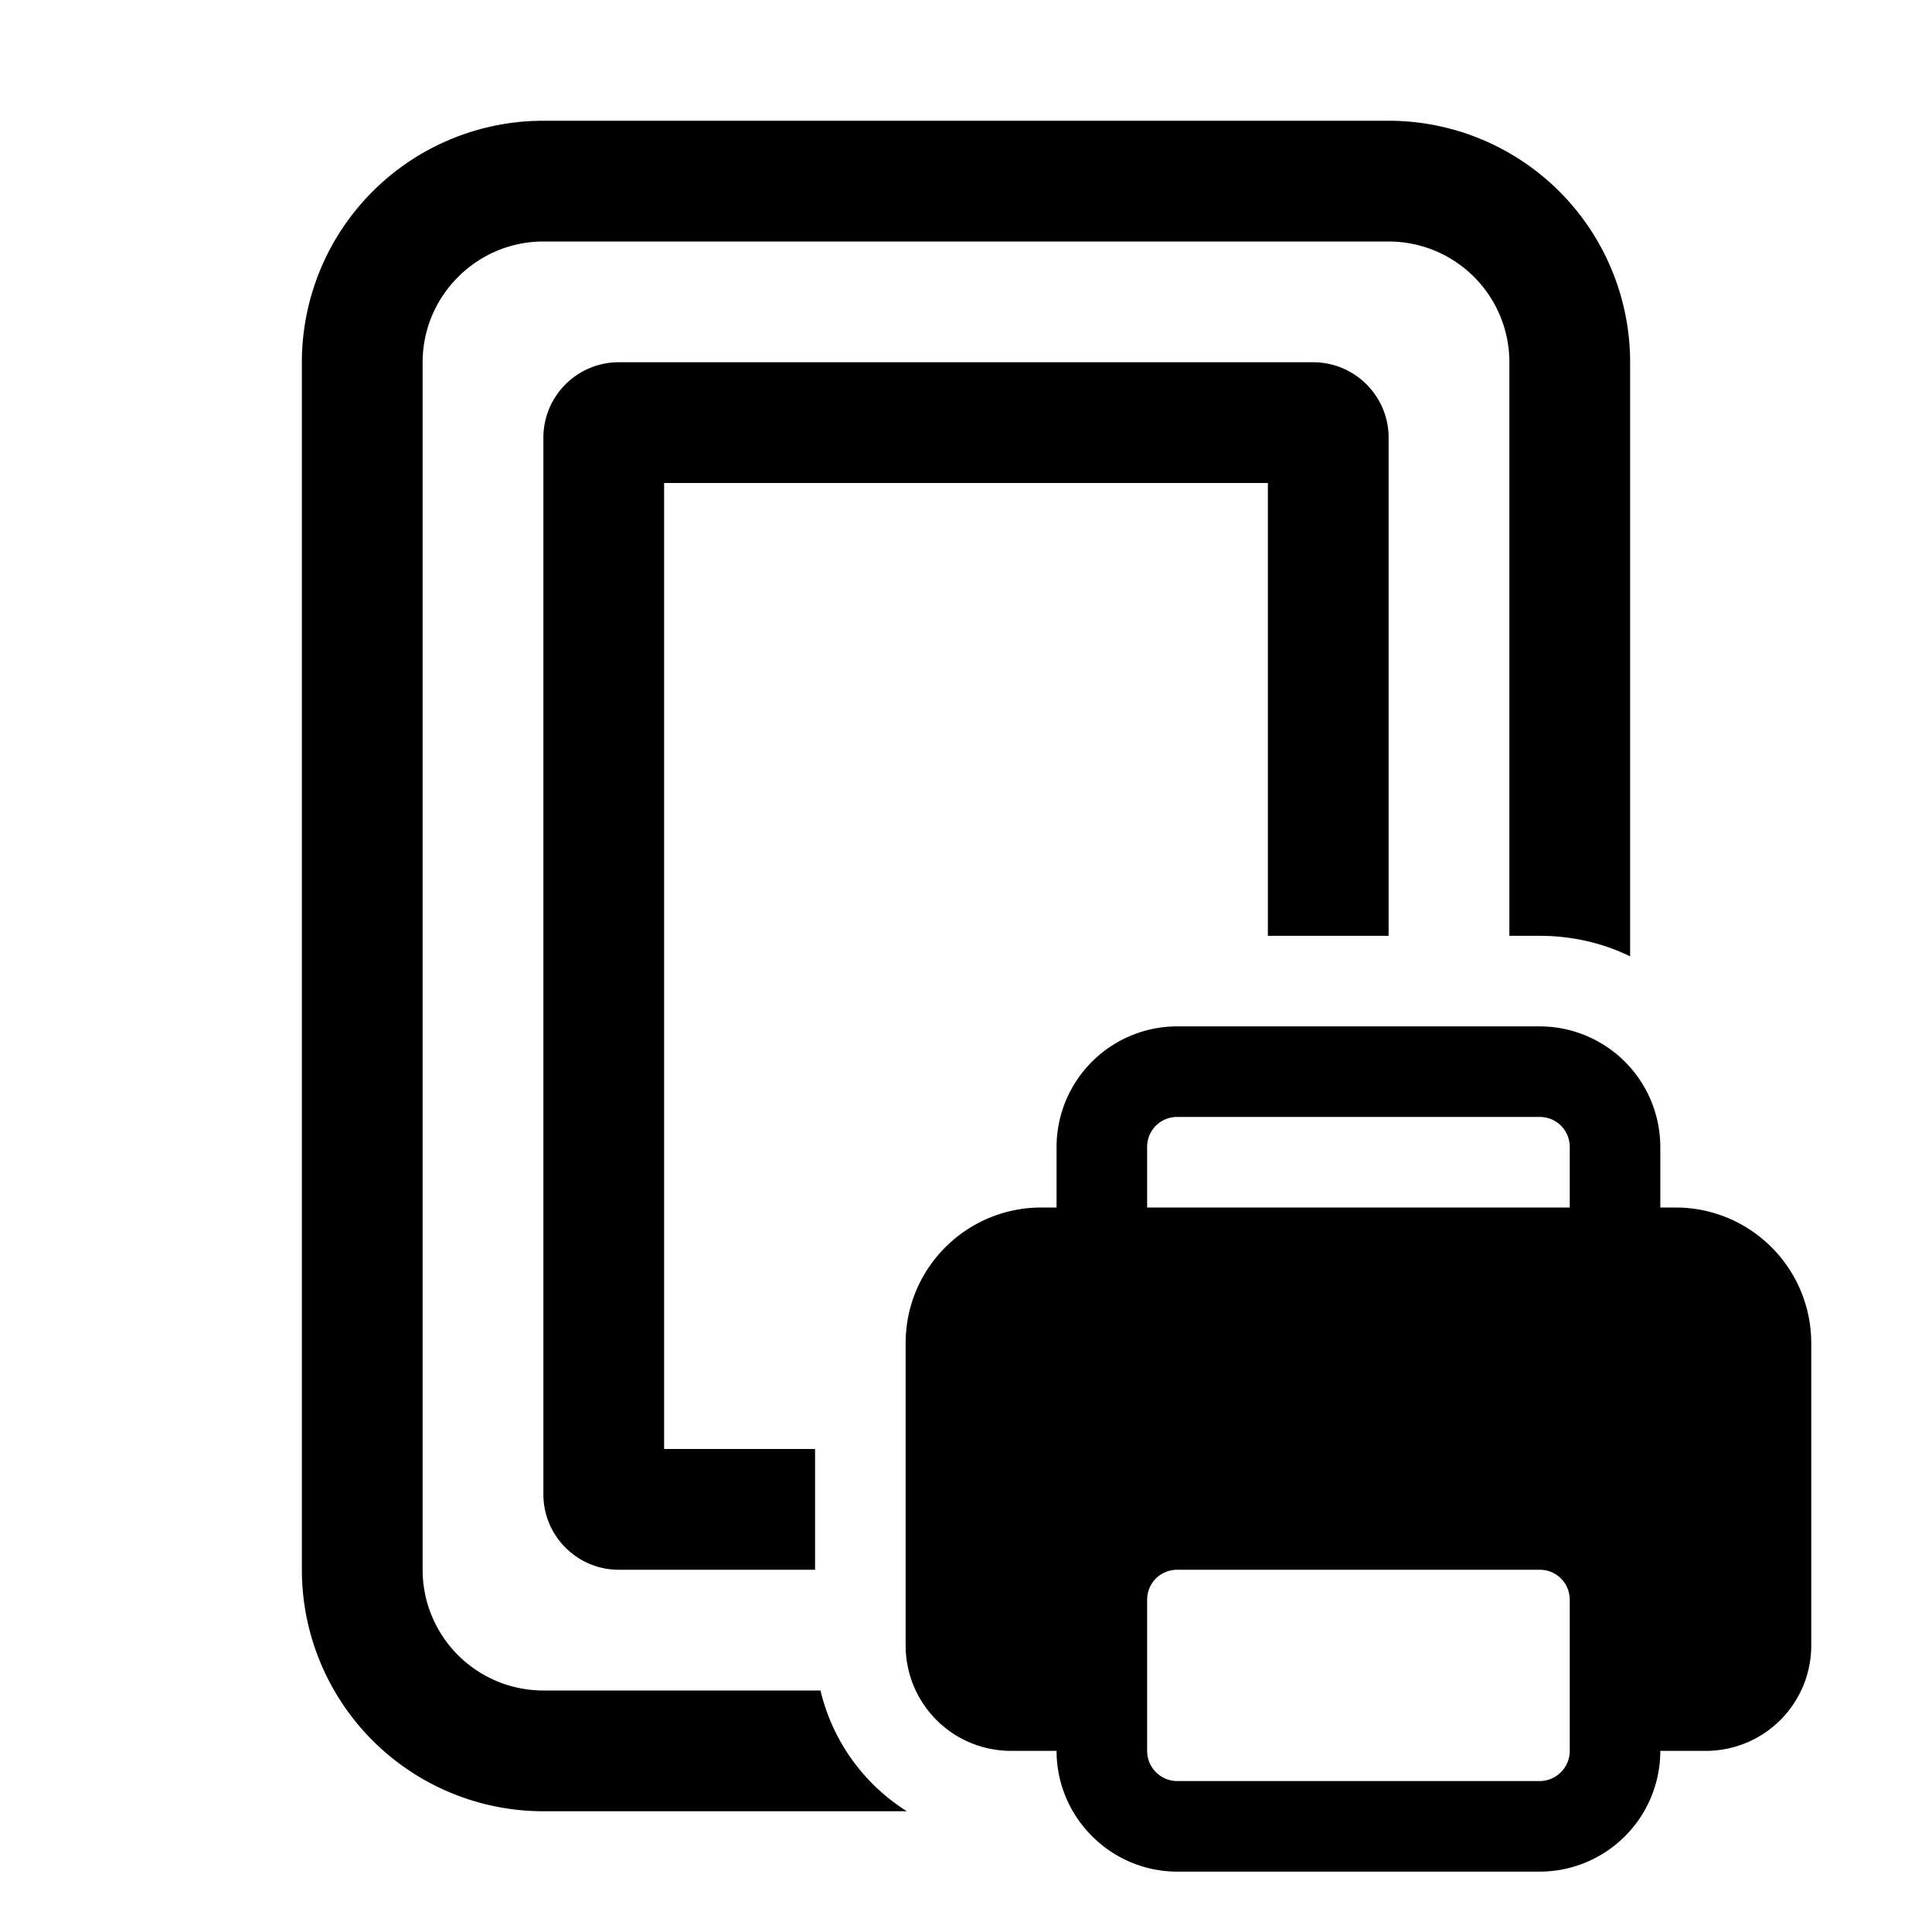
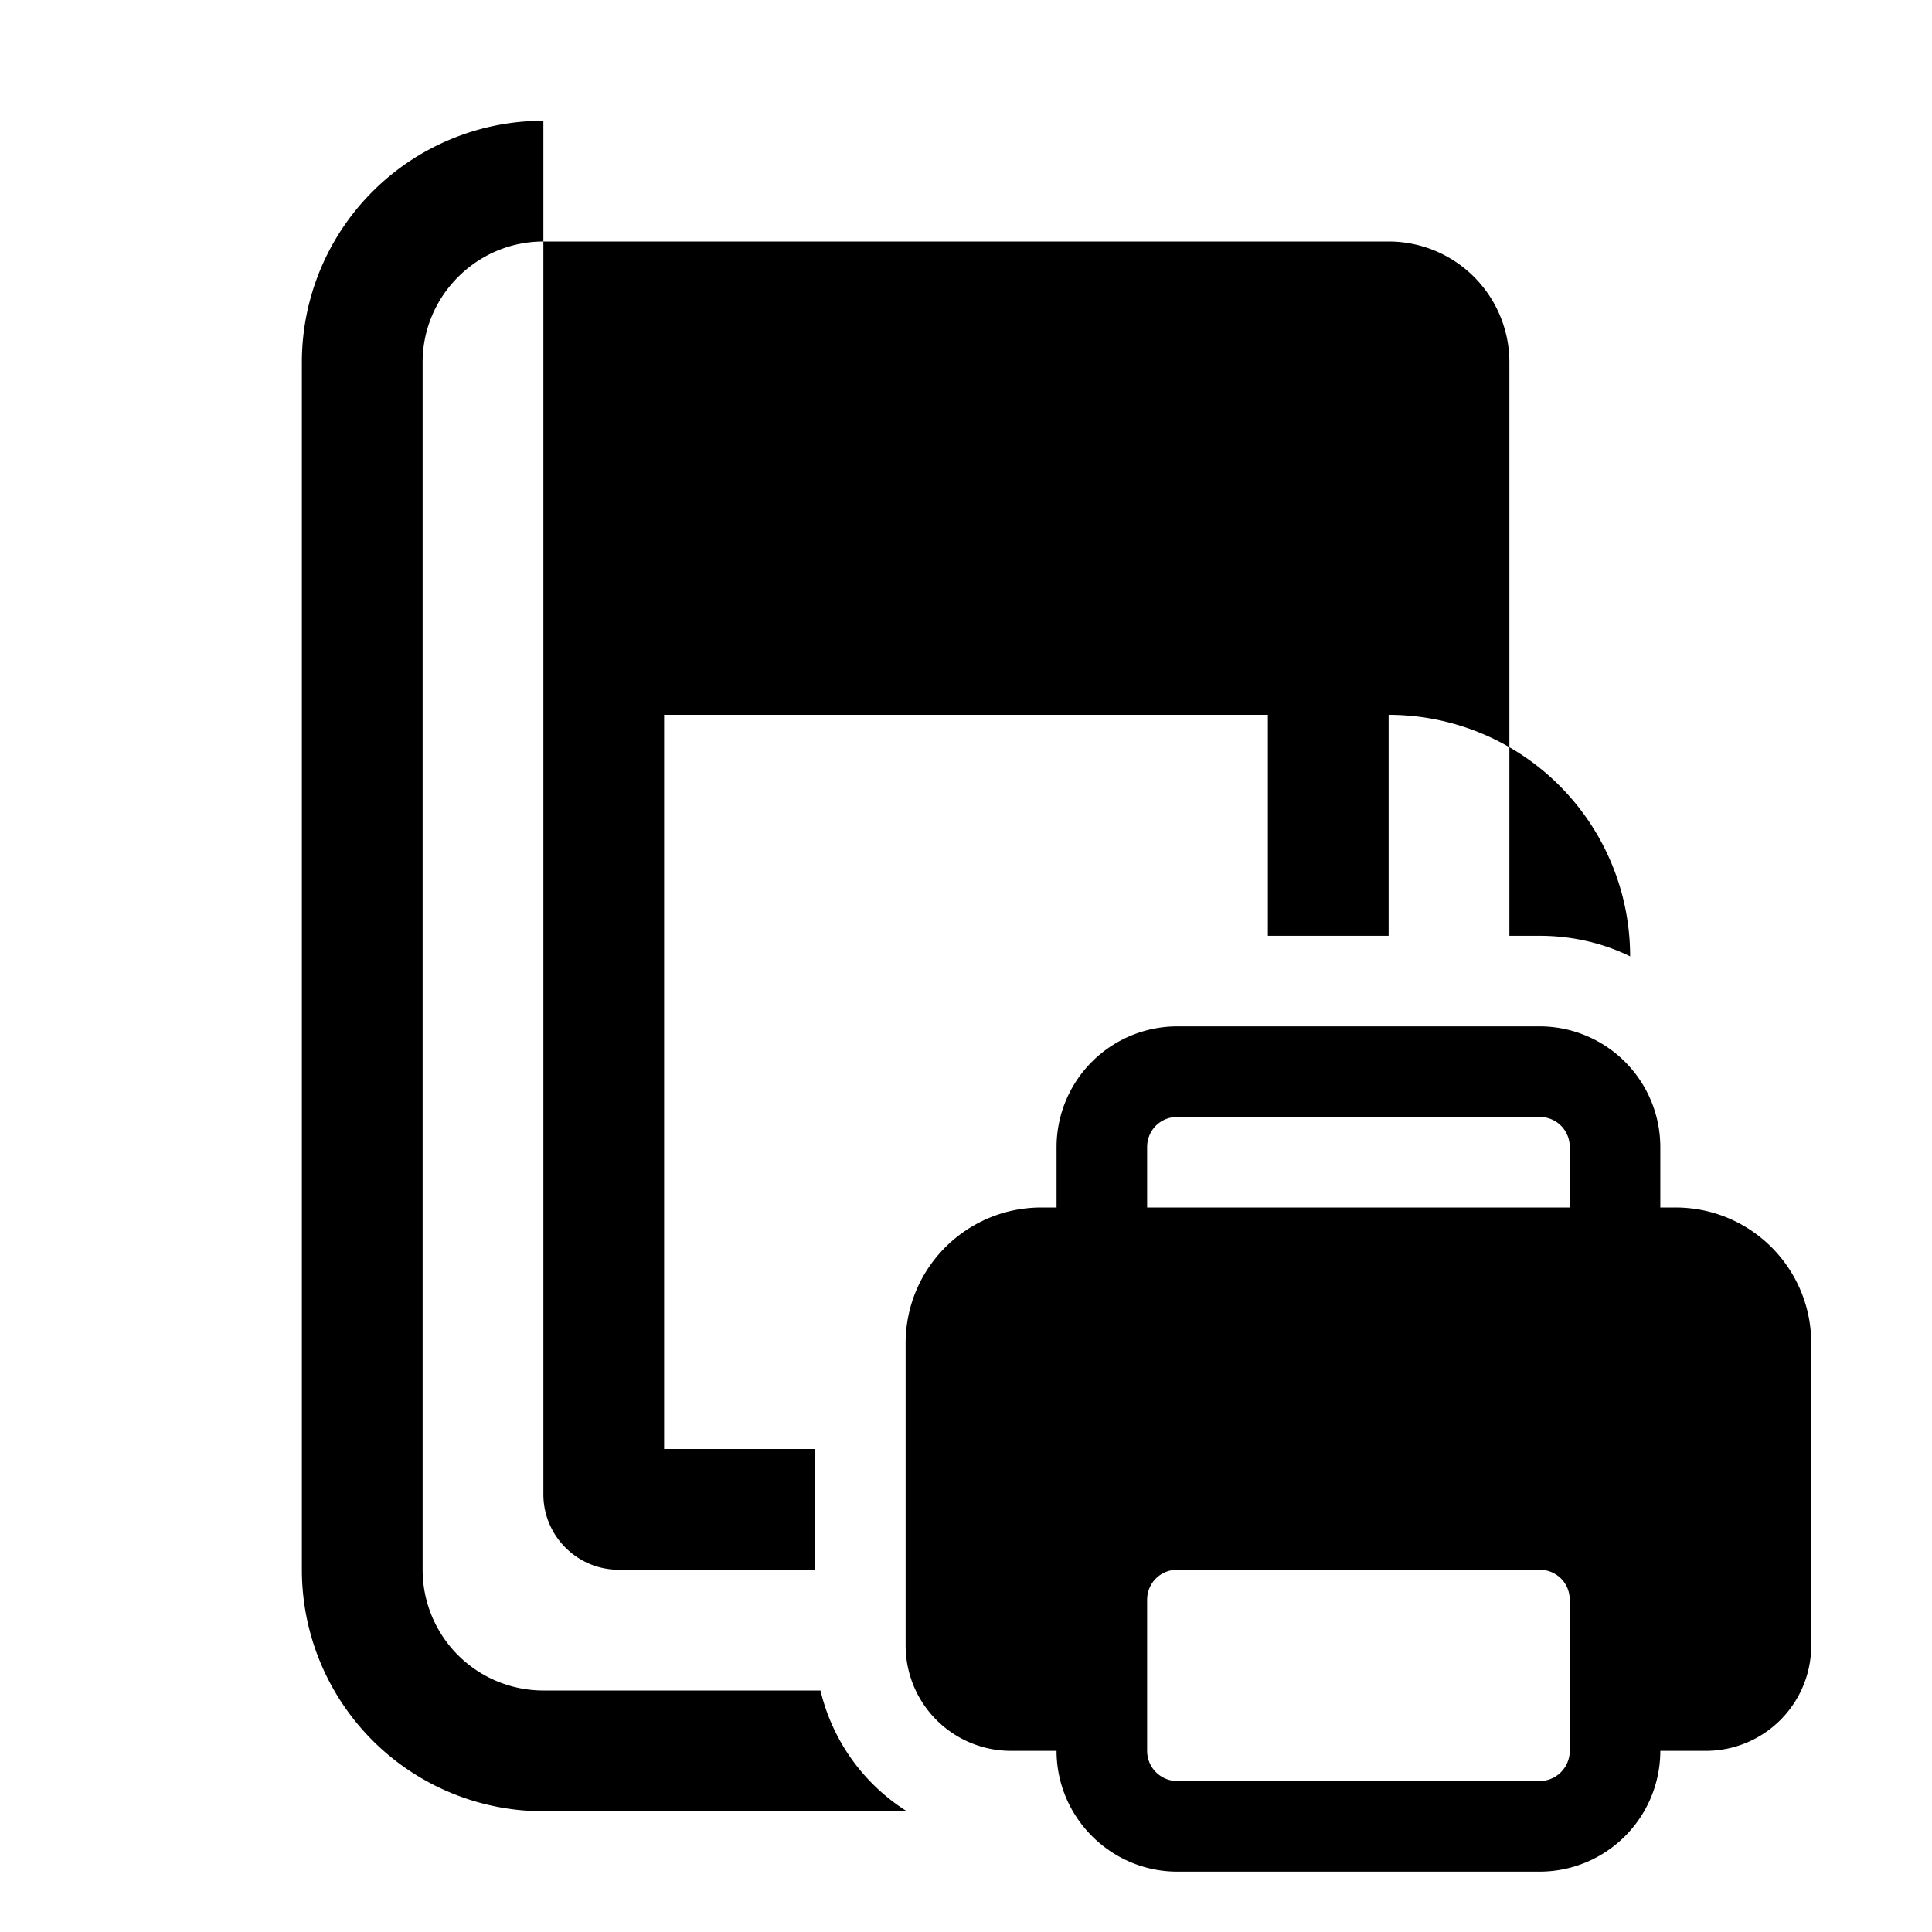
<svg xmlns="http://www.w3.org/2000/svg" width="32" height="32" viewBox="0 0 32 32">
-   <path d="M9 2a4 4 0 0 0-4 4v20a4 4 0 0 0 4 4h6.02a3.25 3.25 0 0 1-1.43-2H9a2 2 0 0 1-2-2V6c0-1.1.9-2 2-2h14a2 2 0 0 1 2 2v9.5h.5c.54 0 1.05.12 1.5.34V6a4 4 0 0 0-4-4H9Zm14 5.25v8.25h-2V8H11v16h2.5v2h-3.25C9.56 26 9 25.44 9 24.75V7.25C9 6.56 9.56 6 10.25 6h11.5c.69 0 1.25.56 1.25 1.25ZM19.5 17a2 2 0 0 0-2 2v1h-.25C16.01 20 15 21 15 22.25v5c0 .97.78 1.75 1.75 1.75h.75c0 1.1.9 2 2 2h6a2 2 0 0 0 2-2h.75c.97 0 1.75-.78 1.75-1.75v-5c0-1.24-1-2.25-2.25-2.25h-.25v-1a2 2 0 0 0-2-2h-6Zm-.5 3v-1c0-.28.22-.5.5-.5h6c.28 0 .5.22.5.5v1h-7Zm0 6.5c0-.28.22-.5.5-.5h6c.28 0 .5.22.5.5V29a.5.5 0 0 1-.5.5h-6a.5.5 0 0 1-.5-.5v-2.5Z" />
+   <path d="M9 2a4 4 0 0 0-4 4v20a4 4 0 0 0 4 4h6.02a3.25 3.25 0 0 1-1.43-2H9a2 2 0 0 1-2-2V6c0-1.1.9-2 2-2h14a2 2 0 0 1 2 2v9.5h.5c.54 0 1.05.12 1.5.34a4 4 0 0 0-4-4H9Zm14 5.25v8.25h-2V8H11v16h2.5v2h-3.25C9.56 26 9 25.44 9 24.75V7.25C9 6.56 9.56 6 10.25 6h11.5c.69 0 1.25.56 1.25 1.25ZM19.5 17a2 2 0 0 0-2 2v1h-.25C16.01 20 15 21 15 22.25v5c0 .97.78 1.75 1.75 1.75h.75c0 1.1.9 2 2 2h6a2 2 0 0 0 2-2h.75c.97 0 1.75-.78 1.75-1.75v-5c0-1.24-1-2.25-2.25-2.25h-.25v-1a2 2 0 0 0-2-2h-6Zm-.5 3v-1c0-.28.22-.5.5-.5h6c.28 0 .5.22.5.5v1h-7Zm0 6.5c0-.28.22-.5.5-.5h6c.28 0 .5.22.5.5V29a.5.5 0 0 1-.5.5h-6a.5.5 0 0 1-.5-.5v-2.5Z" />
</svg>